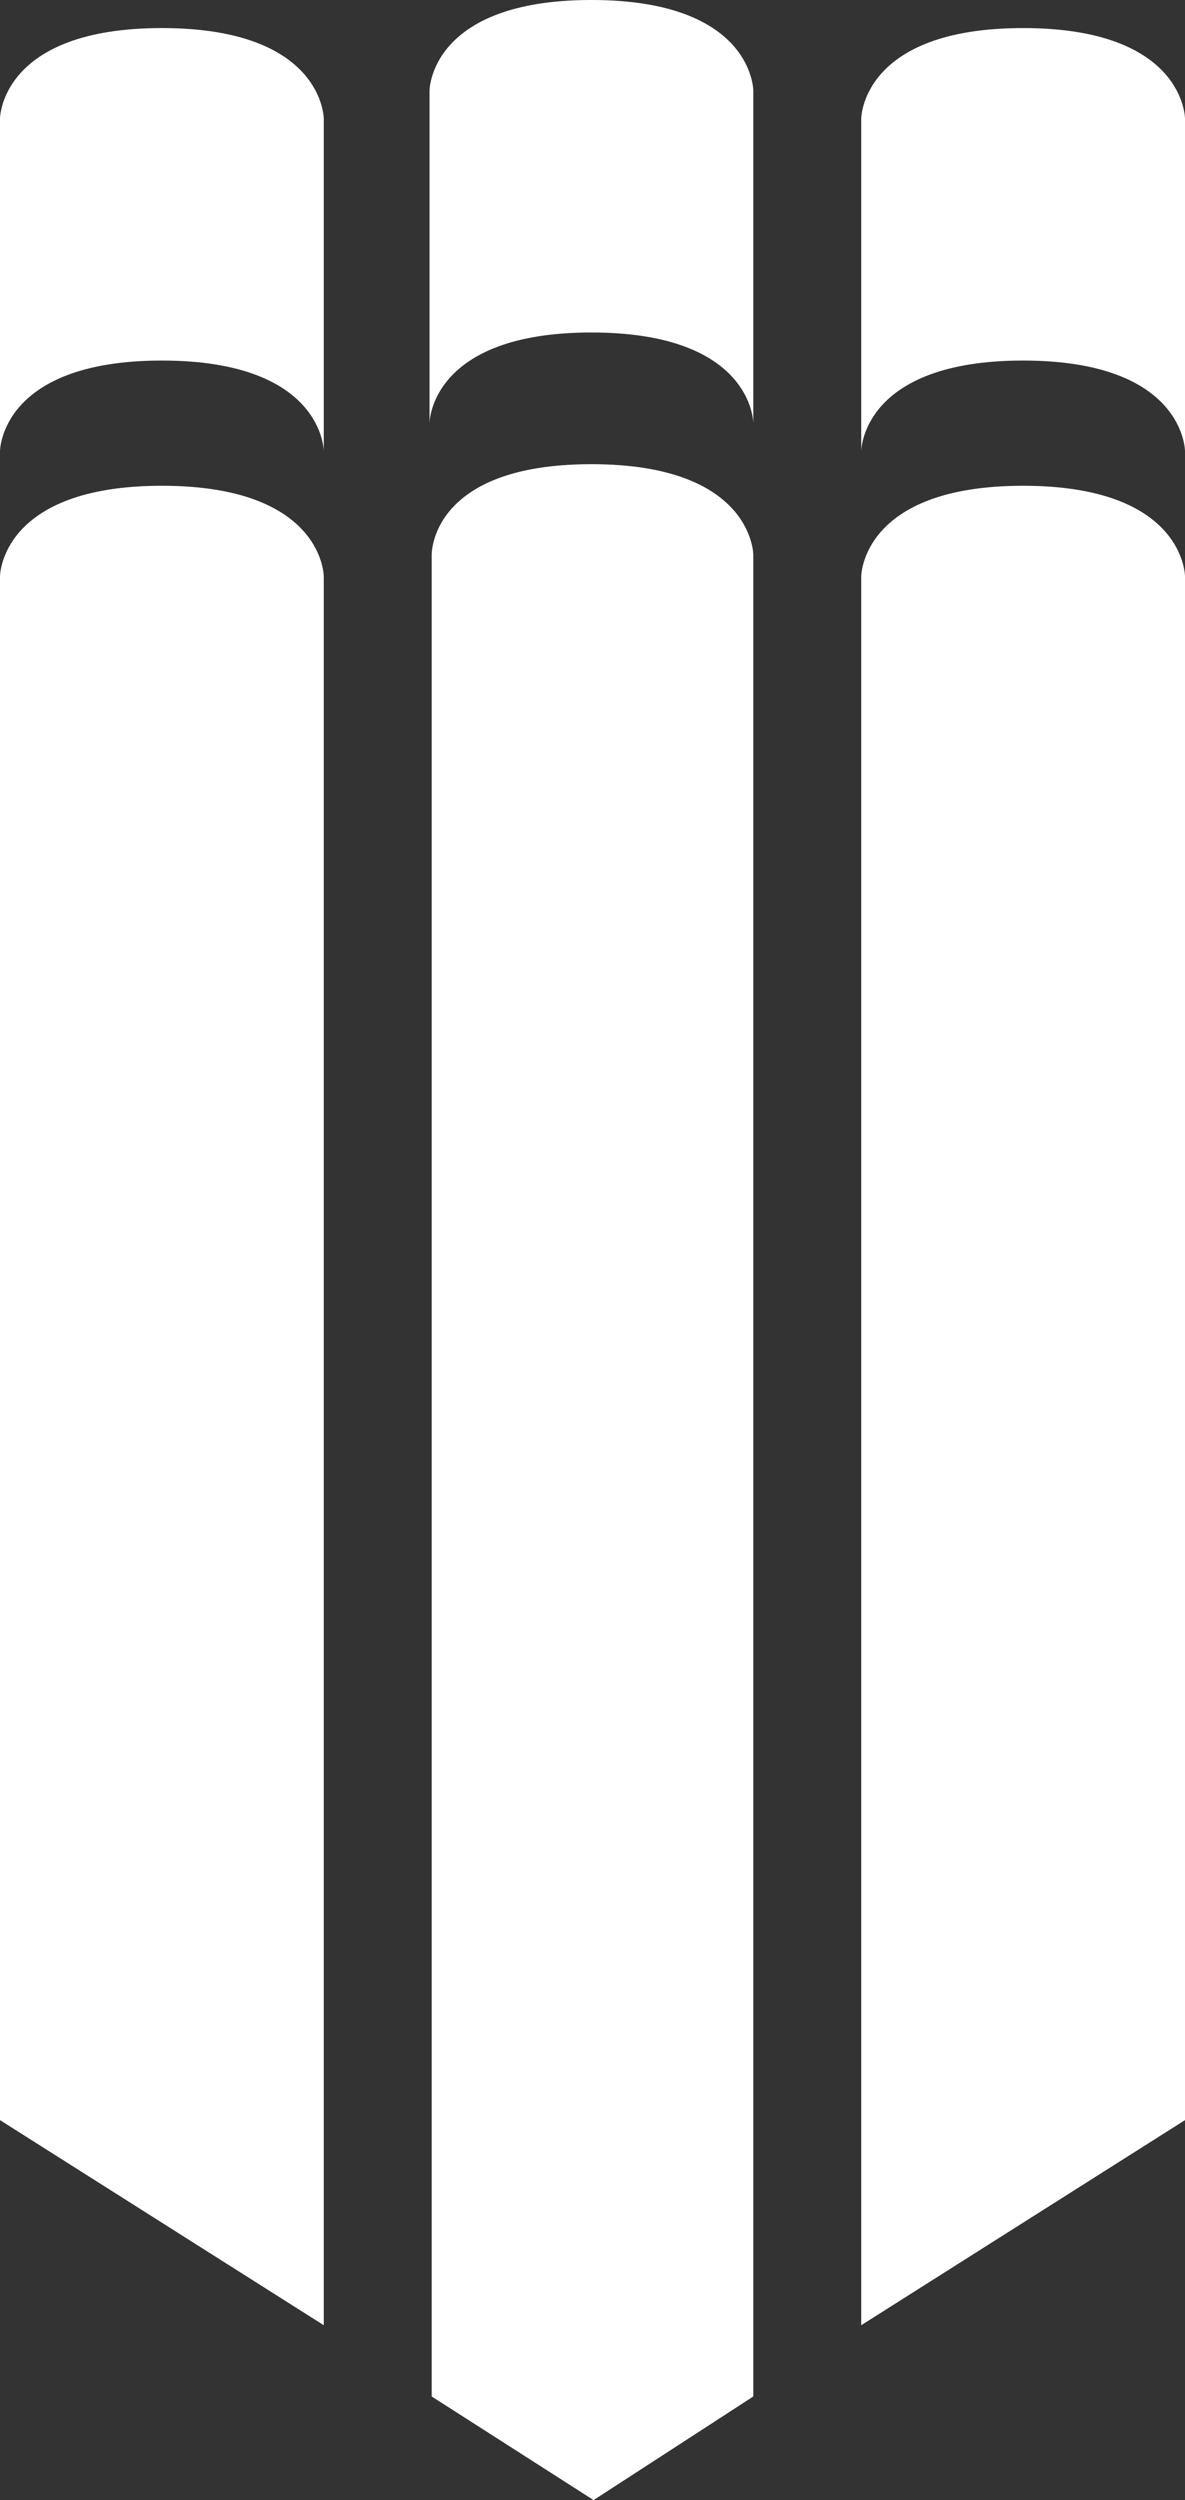
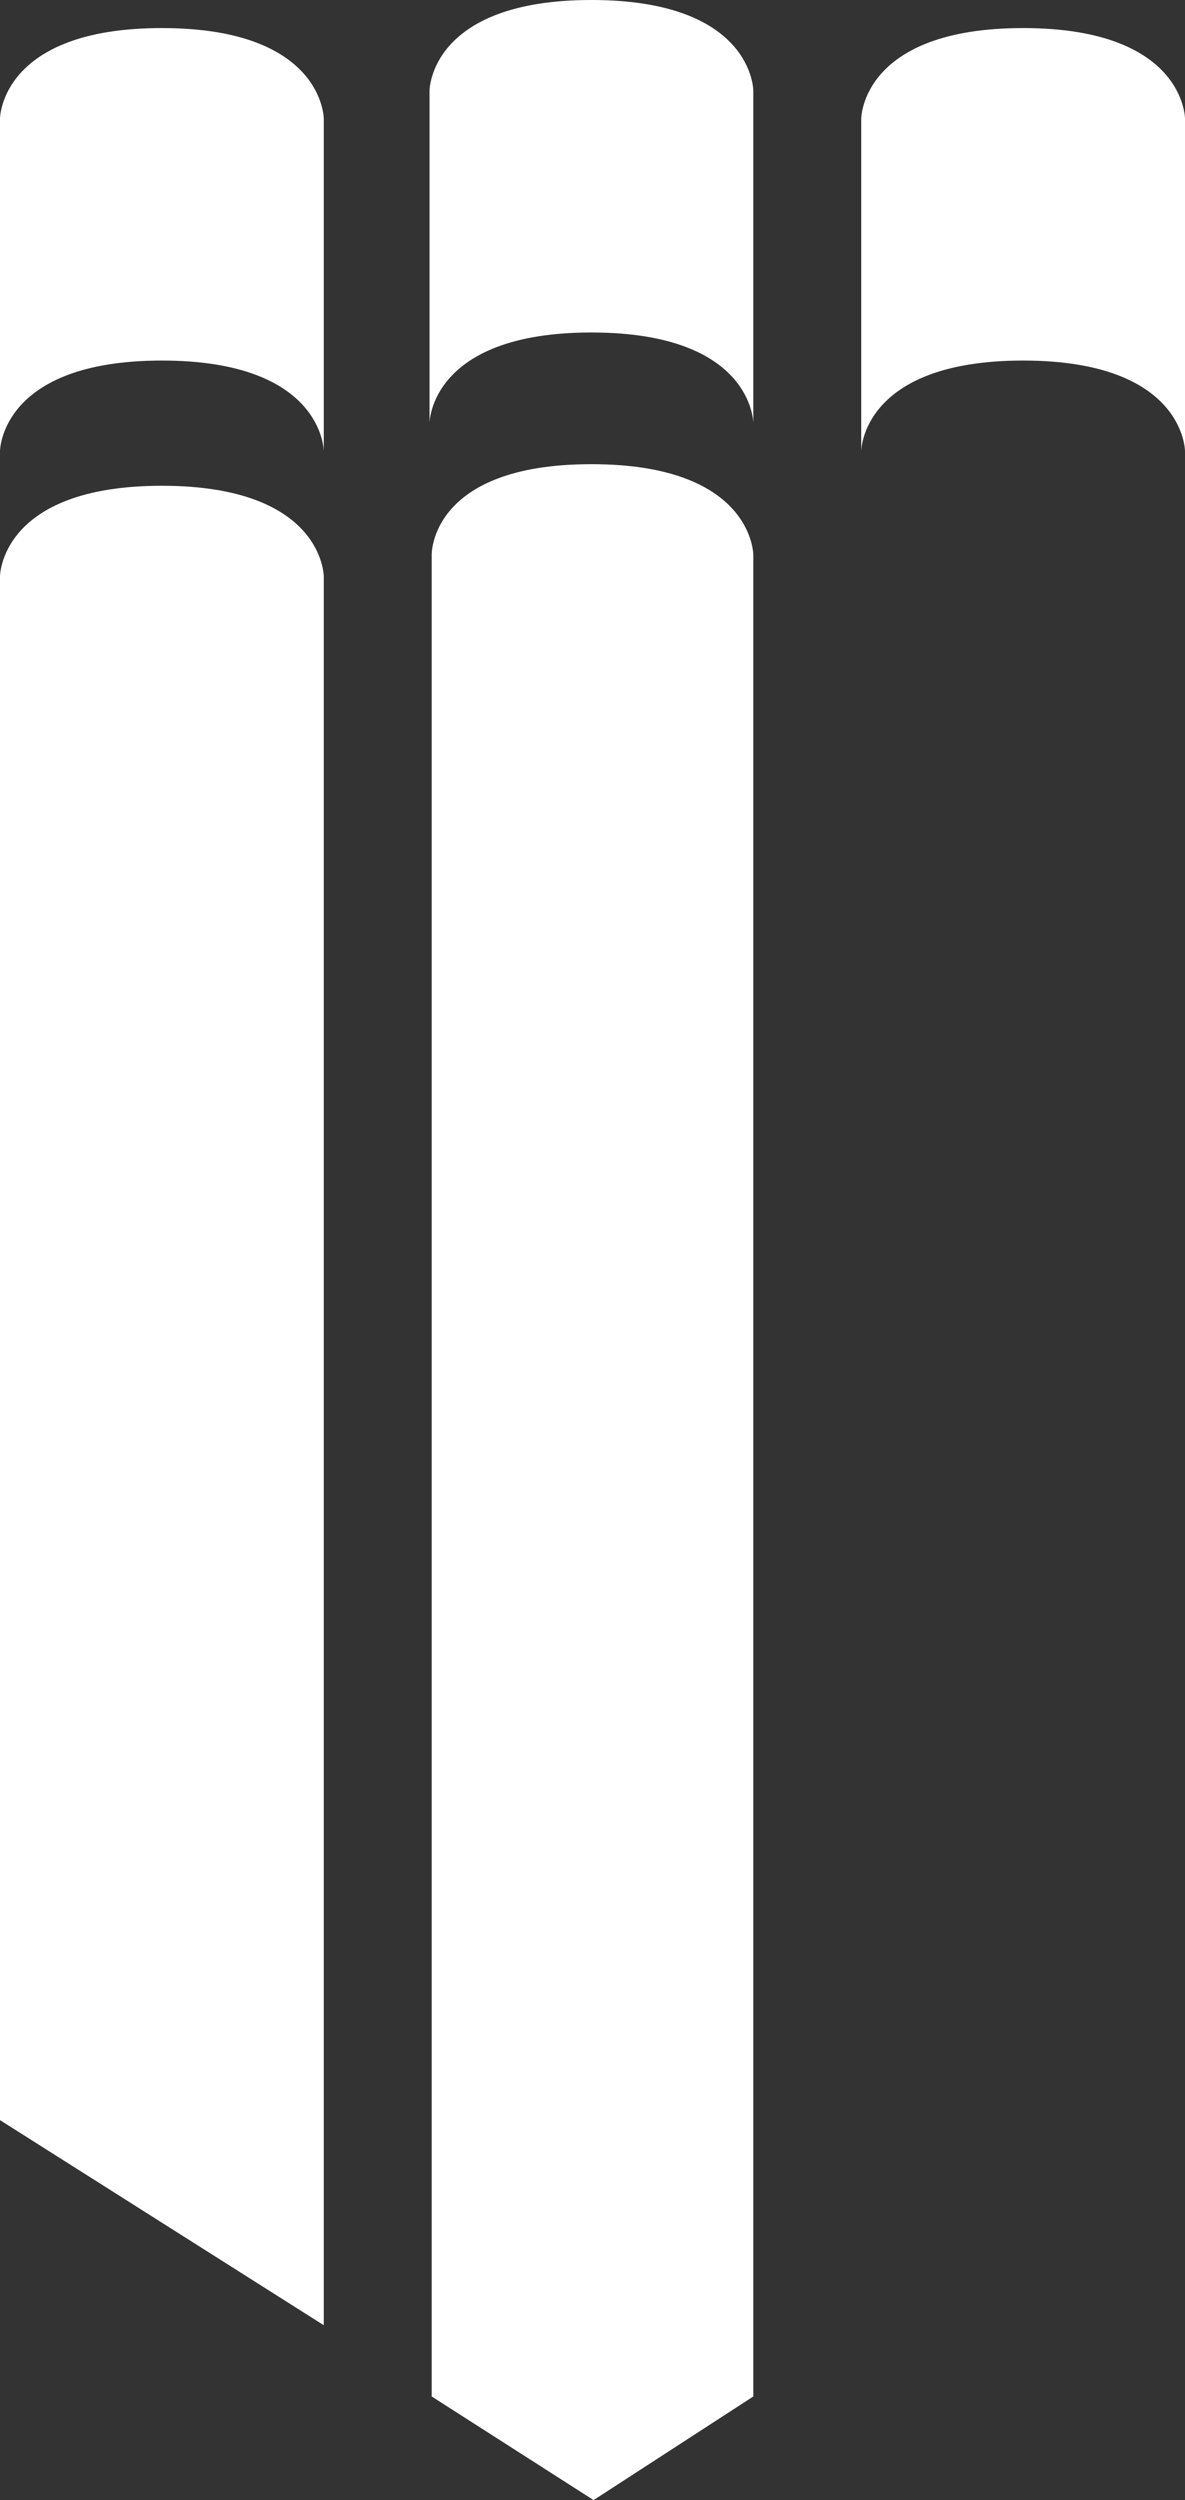
<svg xmlns="http://www.w3.org/2000/svg" version="1.0" id="Laag_1" x="0px" y="0px" viewBox="0 0 54.9 115.8" style="enable-background:new 0 0 54.9 115.8;" xml:space="preserve">
  <rect x="0" y="0" width="54.9" height="115.8" fill="#333333" stroke="none" />
  <style type="text/css">
	.st0{fill:#FFFFFF;}
</style>
  <g>
    <g>
      <path class="st0" d="M54.9,20.9c0,0,0-4.2-7.5-4.2c-7.5,0-7.5,4.2-7.5,4.2l0-15.4c0,0,0-4.2,7.5-4.2c7.5,0,7.5,4.2,7.5,4.2V20.9z" />
-       <path class="st0" d="M54.9,98.2l0-71.5c0,0,0-4.2-7.5-4.2c-7.5,0-7.5,4.2-7.5,4.2v81L54.9,98.2z" />
    </g>
    <g>
      <path class="st0" d="M0,20.9c0,0,0-4.2,7.5-4.2c7.5,0,7.5,4.2,7.5,4.2l0-15.4c0,0,0-4.2-7.5-4.2C0,1.3,0,5.5,0,5.5V20.9z" />
      <path class="st0" d="M0,98.2l0-71.5c0,0,0-4.2,7.5-4.2c7.5,0,7.5,4.2,7.5,4.2v81L0,98.2z" />
    </g>
    <g>
      <path class="st0" d="M34.9,19.6c0,0,0-4.2-7.5-4.2c-7.5,0-7.5,4.2-7.5,4.2l0-15.4c0,0,0-4.2,7.5-4.2c7.5,0,7.5,4.2,7.5,4.2V19.6z" />
      <path class="st0" d="M34.9,111V25.7c0,0,0-4.2-7.5-4.2S20,25.7,20,25.7V111l7.5,4.8L34.9,111z" />
    </g>
  </g>
  <g>
</g>
  <g>
</g>
  <g>
</g>
  <g>
</g>
  <g>
</g>
  <g>
</g>
</svg>